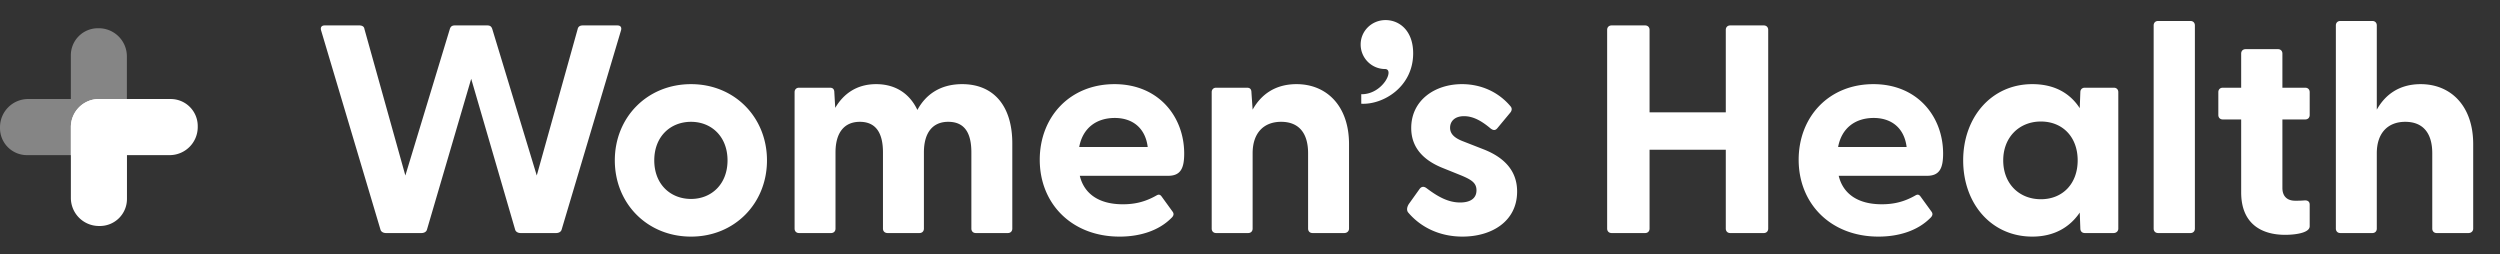
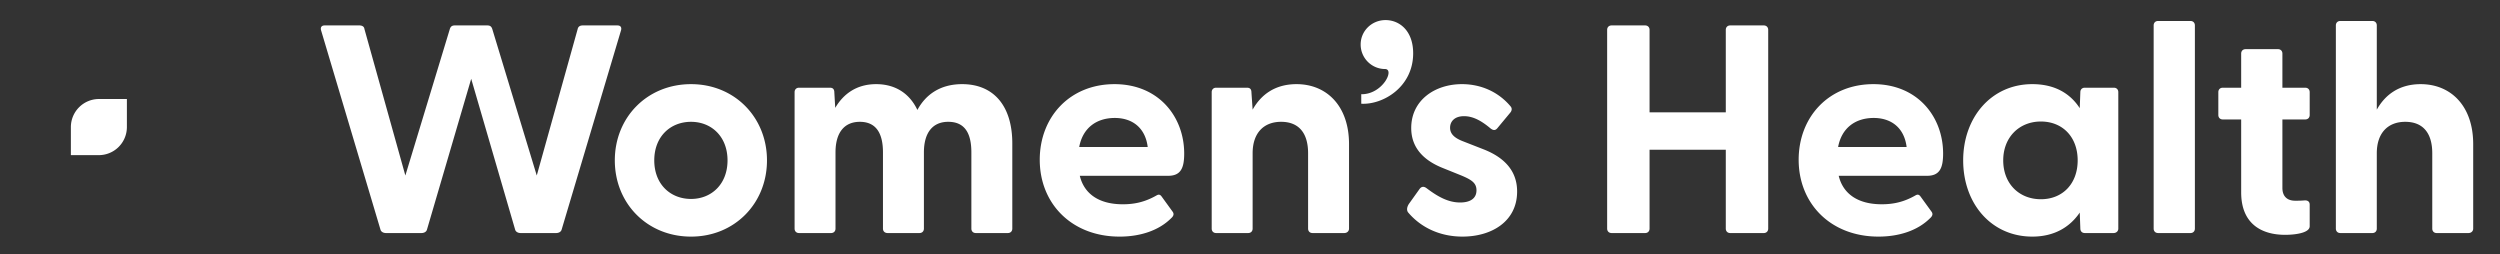
<svg xmlns="http://www.w3.org/2000/svg" width="177" height="18" fill="none">
  <rect width="100%" height="100%" fill="#333333" stroke="none" />
-   <path fill="#fff" d="M12.093 7.01H7a1.989 1.989 0 0 0-1.983 1.984v5.017A1.989 1.989 0 0 0 7 16h.081a1.913 1.913 0 0 0 1.908-1.908v-3.109h3.033A1.989 1.989 0 0 0 14 9v-.082a1.913 1.913 0 0 0-1.907-1.907Z" />
-   <path fill="#fff" fill-opacity=".4" d="M7 2h-.076a1.913 1.913 0 0 0-1.908 1.908V7.01H1.983A1.995 1.995 0 0 0 0 9.001v.08a1.908 1.908 0 0 0 1.902 1.902H7A1.99 1.99 0 0 0 8.983 9V3.984A1.99 1.99 0 0 0 7 2Z" />
  <path fill="#fff" d="M7 7.01a1.989 1.989 0 0 0-1.982 1.984v1.99H7A1.989 1.989 0 0 0 8.984 9V7.01H7.001Zm20.334 9.49c-.189 0-.357-.084-.399-.252l-4.2-14.091c-.063-.21.021-.357.252-.357h2.457c.168 0 .336.063.357.252l2.898 10.374 3.15-10.374c.063-.189.168-.252.357-.252h2.289c.189 0 .294.063.357.252l3.15 10.374L40.9 2.052c.042-.189.189-.252.357-.252h2.457c.231 0 .315.147.252.357l-4.2 14.091c-.042.168-.21.252-.399.252h-2.499c-.189 0-.357-.084-.399-.252L33.361 5.58l-3.129 10.668c-.042.168-.21.252-.399.252h-2.499Zm21.592.252c-3.108 0-5.397-2.352-5.397-5.397 0-3.045 2.29-5.397 5.397-5.397 3.087 0 5.376 2.352 5.376 5.397 0 3.045-2.289 5.397-5.376 5.397Zm-2.604-5.397c0 1.68 1.134 2.73 2.604 2.73 1.45 0 2.583-1.05 2.583-2.73s-1.134-2.73-2.583-2.73c-1.47 0-2.604 1.05-2.604 2.73Zm10.25 5.145c-.19 0-.315-.126-.315-.315v-9.66c0-.189.126-.315.315-.315h2.184c.189 0 .315.084.315.336l.063 1.092c.567-.966 1.49-1.68 2.898-1.68 1.323 0 2.352.63 2.919 1.827.567-1.05 1.575-1.827 3.17-1.827 2.206 0 3.55 1.512 3.55 4.2v6.027c0 .189-.126.315-.315.315h-2.268c-.19 0-.315-.126-.315-.315v-5.397c0-1.407-.504-2.163-1.638-2.163-1.092 0-1.722.756-1.722 2.163v5.397c0 .189-.126.315-.315.315H62.85c-.21 0-.336-.126-.336-.315v-5.397c0-1.407-.525-2.163-1.638-2.163-1.092 0-1.722.756-1.722 2.163v5.397c0 .189-.126.315-.315.315h-2.268Zm22.691.252c-3.38 0-5.649-2.331-5.649-5.439 0-3.024 2.121-5.355 5.292-5.355 3.13 0 4.935 2.31 4.935 4.914 0 1.008-.23 1.575-1.134 1.575H76.45c.315 1.302 1.386 2.016 3.045 2.016.798 0 1.554-.147 2.394-.63.147-.084.252-.063.357.084l.777 1.071c.105.147.084.294-.105.462-.882.882-2.205 1.302-3.654 1.302Zm-2.856-6.342h4.851c-.168-1.365-1.092-2.058-2.33-2.058-1.282 0-2.269.693-2.52 2.058Zm9.696 6.09c-.19 0-.315-.126-.315-.315v-9.66c0-.189.126-.315.315-.315h2.184c.189 0 .315.084.315.336l.084 1.218c.588-1.05 1.575-1.806 3.108-1.806 2.142 0 3.717 1.554 3.717 4.242v5.985c0 .189-.147.315-.336.315h-2.247c-.19 0-.315-.126-.315-.315v-5.334c0-1.449-.672-2.226-1.911-2.226-1.218 0-2.016.777-2.016 2.226v5.334c0 .189-.126.315-.315.315h-2.268Zm10.274-9.828c1.512.021 2.394-1.785 1.68-1.785a1.734 1.734 0 0 1-1.722-1.743c0-.945.777-1.722 1.764-1.722.966 0 1.953.735 1.953 2.352 0 2.394-2.142 3.654-3.675 3.57v-.672Zm7.171 10.08c-1.722 0-3.024-.735-3.843-1.701-.126-.147-.105-.378.042-.609l.735-1.029c.168-.252.357-.21.525-.084.861.651 1.575 1.008 2.373 1.008.693 0 1.155-.273 1.155-.861 0-.504-.315-.735-1.071-1.05l-1.302-.525c-1.323-.525-2.247-1.407-2.247-2.835 0-1.974 1.68-3.108 3.591-3.108 1.344 0 2.583.546 3.444 1.575.126.147.084.315-.021.441l-.924 1.113c-.147.168-.294.147-.483 0-.672-.567-1.26-.861-1.869-.861-.672 0-.987.378-.987.819 0 .504.42.777.987.987l1.449.567c1.302.525 2.331 1.428 2.31 3.003-.021 2.079-1.806 3.15-3.864 3.15Zm10.553-.252c-.189 0-.315-.126-.315-.315V2.115c0-.189.126-.315.315-.315h2.373c.189 0 .315.126.315.315v5.838h5.397V2.115c0-.189.126-.315.315-.315h2.373c.189 0 .315.126.315.315v14.07c0 .189-.126.315-.315.315h-2.373c-.189 0-.315-.126-.315-.315v-5.586h-5.397v5.586c0 .189-.126.315-.315.315h-2.373Zm18.893.252c-3.381 0-5.649-2.331-5.649-5.439 0-3.024 2.121-5.355 5.292-5.355 3.129 0 4.935 2.31 4.935 4.914 0 1.008-.231 1.575-1.134 1.575h-6.258c.315 1.302 1.386 2.016 3.045 2.016.798 0 1.554-.147 2.394-.63.147-.084.252-.063.357.084l.777 1.071c.105.147.084.294-.105.462-.882.882-2.205 1.302-3.654 1.302Zm-2.856-6.342h4.851c-.168-1.365-1.092-2.058-2.331-2.058-1.281 0-2.268.693-2.52 2.058Zm13.748 6.342c-2.898 0-4.893-2.331-4.893-5.397 0-3.045 1.995-5.397 4.893-5.397 1.554 0 2.667.63 3.36 1.701l.042-1.134c0-.189.126-.315.315-.315h2.058c.189 0 .315.126.315.315v9.66c0 .189-.147.315-.336.315h-2.037c-.189 0-.315-.126-.315-.315l-.042-1.134c-.714 1.05-1.827 1.701-3.36 1.701Zm-2.058-5.397c0 1.659 1.134 2.751 2.667 2.751s2.604-1.092 2.604-2.751c0-1.659-1.071-2.751-2.604-2.751-1.533 0-2.667 1.113-2.667 2.751Zm10.966 5.145c-.189 0-.315-.126-.315-.315V1.8c0-.189.126-.315.315-.315h2.289c.189 0 .315.126.315.315v14.385c0 .189-.126.315-.315.315h-2.289Zm8.989.126c-1.638 0-3.108-.756-3.108-3.003V8.457h-1.302c-.189 0-.315-.126-.315-.315V6.525c0-.189.126-.315.315-.315h1.302V3.795c0-.189.126-.315.315-.315h2.289c.189 0 .315.126.315.315V6.21h1.617c.189 0 .315.126.315.315v1.617c0 .189-.126.315-.315.315h-1.617v4.851c0 .609.357.903.903.903.189 0 .399 0 .651-.021.231-.021.378.084.378.294v1.533c0 .483-1.05.609-1.743.609Zm3.911-.126c-.189 0-.315-.126-.315-.315V1.8c0-.189.126-.315.315-.315h2.268c.189 0 .315.126.315.315v5.964c.588-1.05 1.575-1.806 3.108-1.806 2.142 0 3.717 1.554 3.717 4.242v5.985c0 .189-.147.315-.336.315h-2.247c-.189 0-.315-.126-.315-.315v-5.334c0-1.449-.672-2.226-1.911-2.226-1.218 0-2.016.777-2.016 2.226v5.334c0 .189-.126.315-.315.315h-2.268Z" />
</svg>